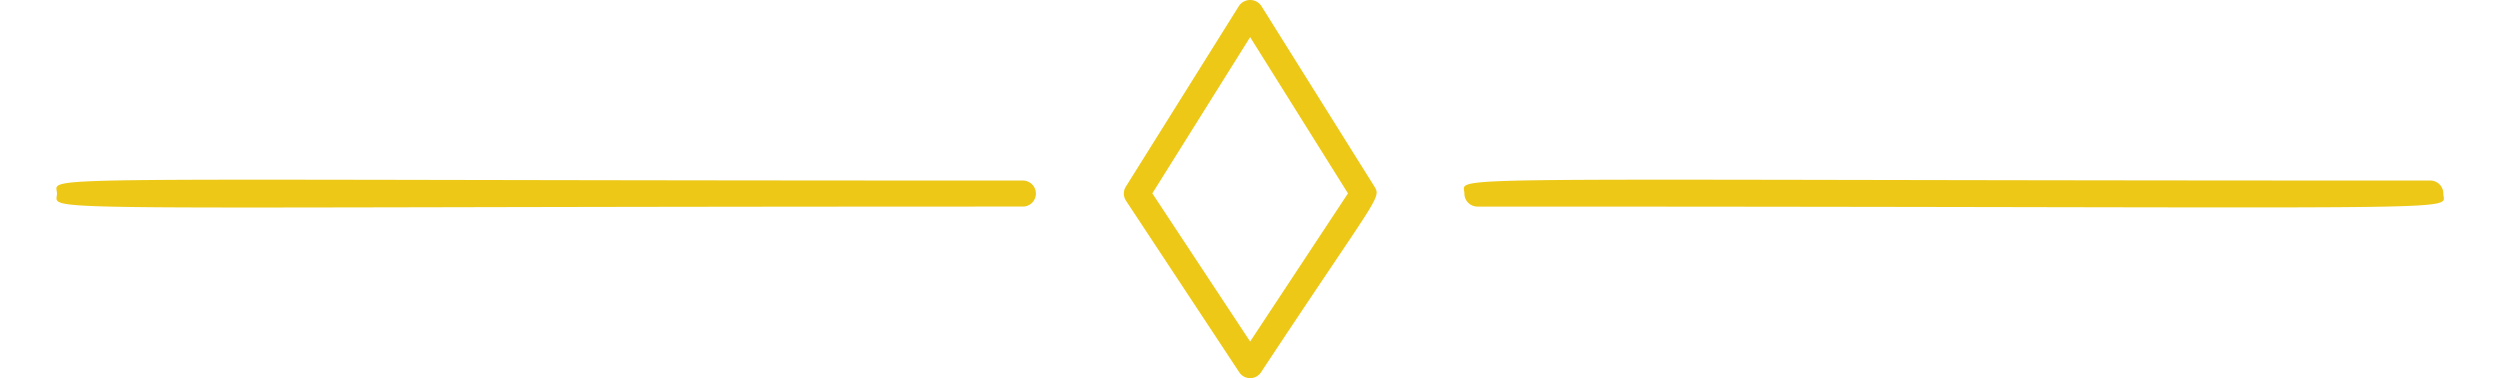
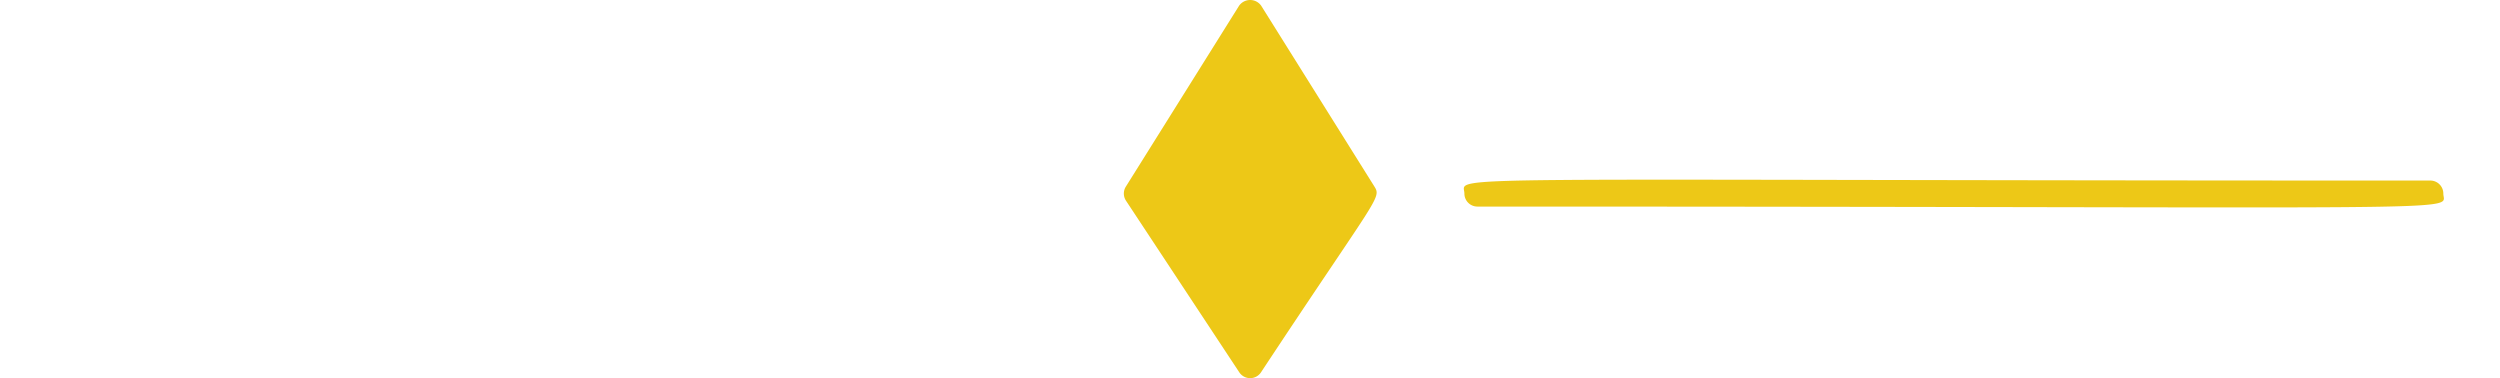
<svg xmlns="http://www.w3.org/2000/svg" fill="#edc817" height="126.7" preserveAspectRatio="xMidYMid meet" version="1" viewBox="-18.9 -0.0 837.7 126.7" width="837.7" zoomAndPan="magnify">
  <g data-name="Layer 2">
    <g data-name="Layer 3" id="change1_1">
-       <path d="M323.849,60.499c-342.703,0-323.658-1.972-323.658,4.359,0,6.443-17.902,4.359,323.658,4.359a4.359,4.359,0,1,0,0-8.718Z" />
      <path d="M795.45,60.499c-342.703,0-323.661-1.972-323.661,4.359a4.36,4.36,0,0,0,4.359,4.359c342.703,0,323.661,1.972,323.661-4.359A4.36,4.36,0,0,0,795.45,60.499Z" />
-       <path d="M403.694,1.907a4.533,4.533,0,0,0-7.39,0L358.344,62.542a4.366,4.366,0,0,0,.057,4.717l37.96,57.496a4.359,4.359,0,0,0,7.276,0c38.844-58.831,40.446-58.334,38.02-62.213Zm-3.695,112.535-32.778-49.646,32.778-52.359,32.781,52.359Z" />
+       <path d="M403.694,1.907a4.533,4.533,0,0,0-7.39,0L358.344,62.542a4.366,4.366,0,0,0,.057,4.717l37.96,57.496a4.359,4.359,0,0,0,7.276,0c38.844-58.831,40.446-58.334,38.02-62.213ZZ" />
    </g>
  </g>
</svg>